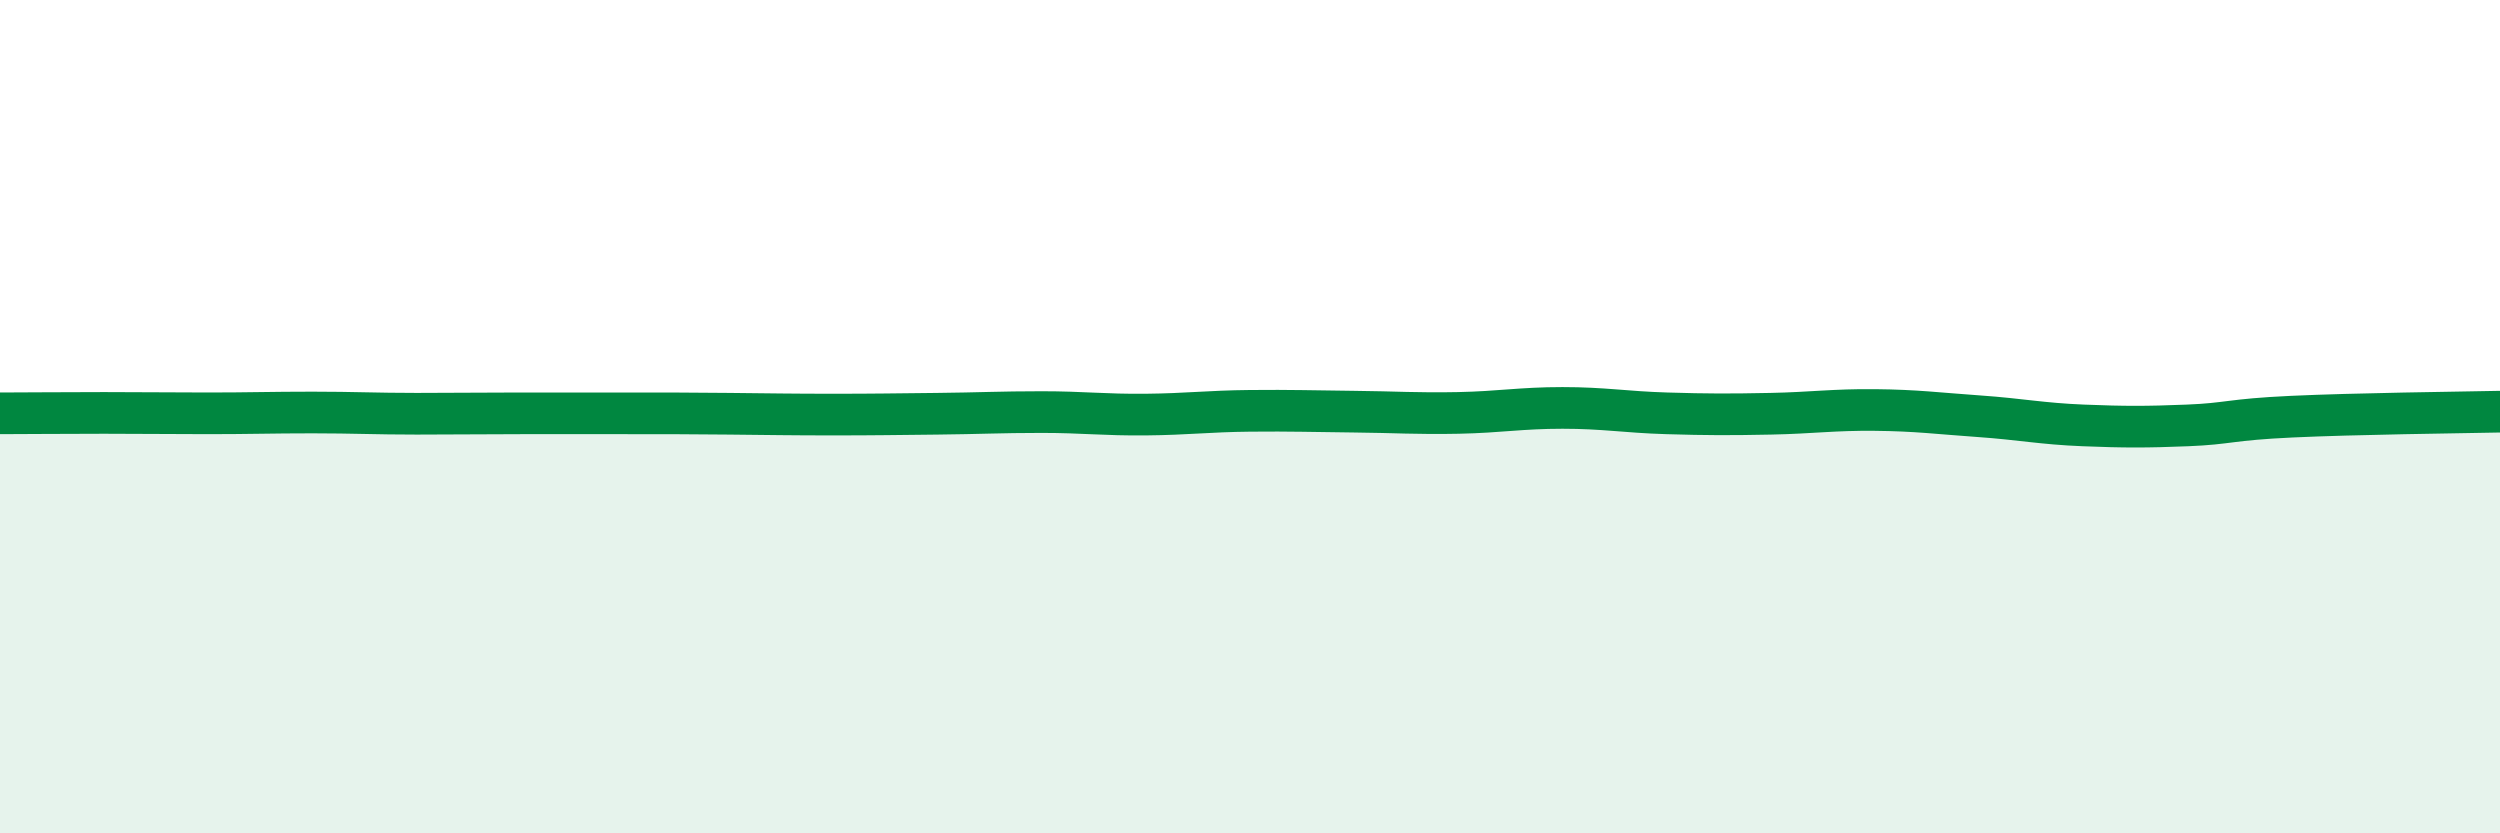
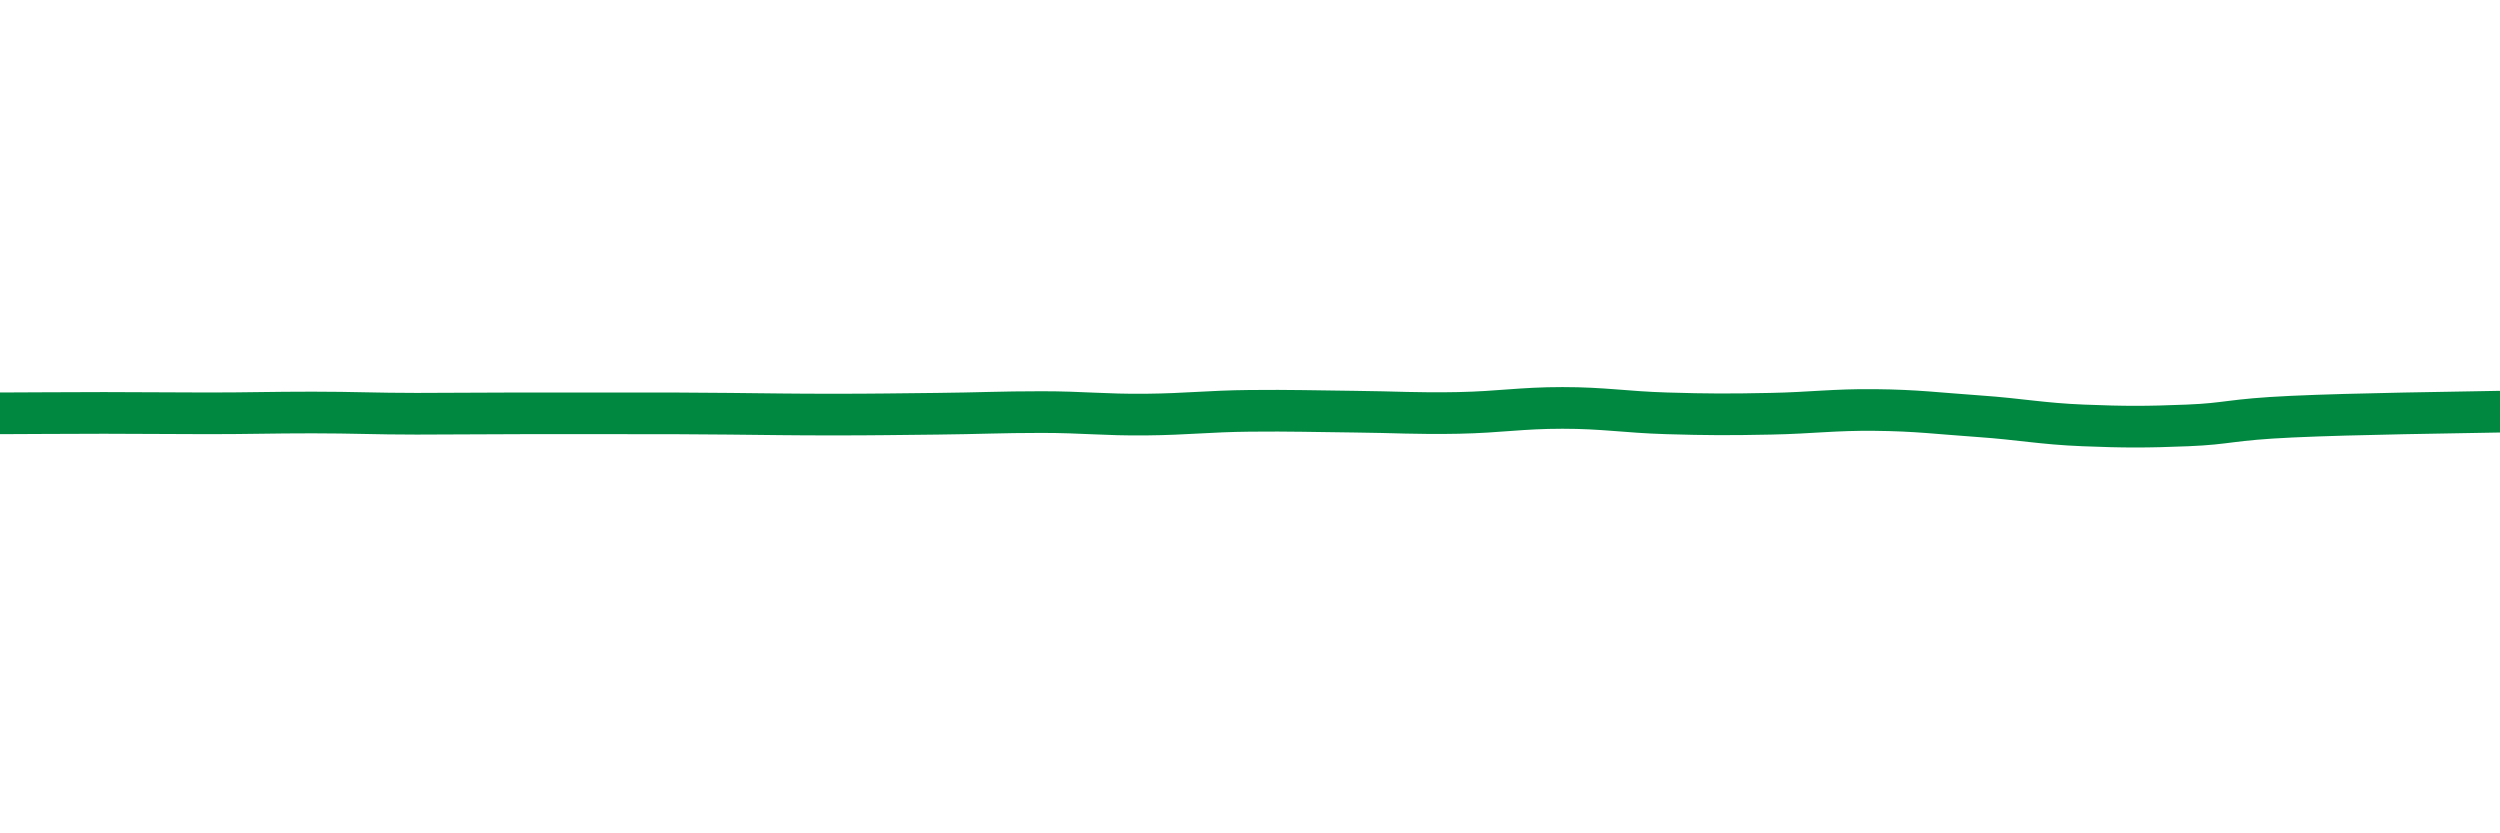
<svg xmlns="http://www.w3.org/2000/svg" width="60" height="20" viewBox="0 0 60 20">
-   <path d="M 0,9.92 C 0.5,9.92 1.5,9.91 2.5,9.91 C 3.5,9.91 4,9.92 5,9.92 C 6,9.92 6.5,9.9 7.5,9.9 C 8.5,9.9 9,9.93 10,9.93 C 11,9.93 11.5,9.92 12.5,9.92 C 13.5,9.92 14,9.92 15,9.92 C 16,9.92 16.5,9.92 17.5,9.93 C 18.5,9.94 19,9.95 20,9.95 C 21,9.95 21.5,9.94 22.5,9.93 C 23.5,9.92 24,9.89 25,9.89 C 26,9.89 26.5,9.96 27.5,9.95 C 28.5,9.94 29,9.87 30,9.86 C 31,9.85 31.5,9.87 32.5,9.88 C 33.5,9.89 34,9.93 35,9.91 C 36,9.89 36.5,9.79 37.5,9.79 C 38.5,9.79 39,9.89 40,9.92 C 41,9.95 41.5,9.95 42.5,9.93 C 43.5,9.91 44,9.83 45,9.84 C 46,9.85 46.5,9.92 47.5,9.99 C 48.5,10.06 49,10.17 50,10.21 C 51,10.25 51.5,10.25 52.5,10.21 C 53.5,10.17 53.5,10.07 55,10 C 56.5,9.93 59,9.9 60,9.88L60 20L0 20Z" fill="#008740" opacity="0.1" stroke-linecap="round" stroke-linejoin="round" />
  <path d="M 0,9.92 C 0.5,9.92 1.5,9.91 2.5,9.91 C 3.5,9.91 4,9.92 5,9.92 C 6,9.92 6.5,9.9 7.5,9.9 C 8.5,9.9 9,9.93 10,9.93 C 11,9.93 11.5,9.92 12.5,9.92 C 13.5,9.92 14,9.92 15,9.92 C 16,9.92 16.5,9.92 17.5,9.93 C 18.5,9.94 19,9.95 20,9.95 C 21,9.95 21.5,9.94 22.5,9.93 C 23.5,9.92 24,9.89 25,9.89 C 26,9.89 26.5,9.96 27.5,9.95 C 28.5,9.94 29,9.87 30,9.86 C 31,9.85 31.5,9.87 32.5,9.88 C 33.5,9.89 34,9.93 35,9.91 C 36,9.89 36.5,9.79 37.5,9.79 C 38.5,9.79 39,9.89 40,9.92 C 41,9.95 41.5,9.95 42.5,9.93 C 43.5,9.91 44,9.83 45,9.84 C 46,9.85 46.5,9.92 47.5,9.99 C 48.5,10.06 49,10.17 50,10.21 C 51,10.25 51.5,10.25 52.5,10.21 C 53.5,10.17 53.5,10.07 55,10 C 56.5,9.93 59,9.9 60,9.88" stroke="#008740" stroke-width="1" fill="none" stroke-linecap="round" stroke-linejoin="round" />
</svg>